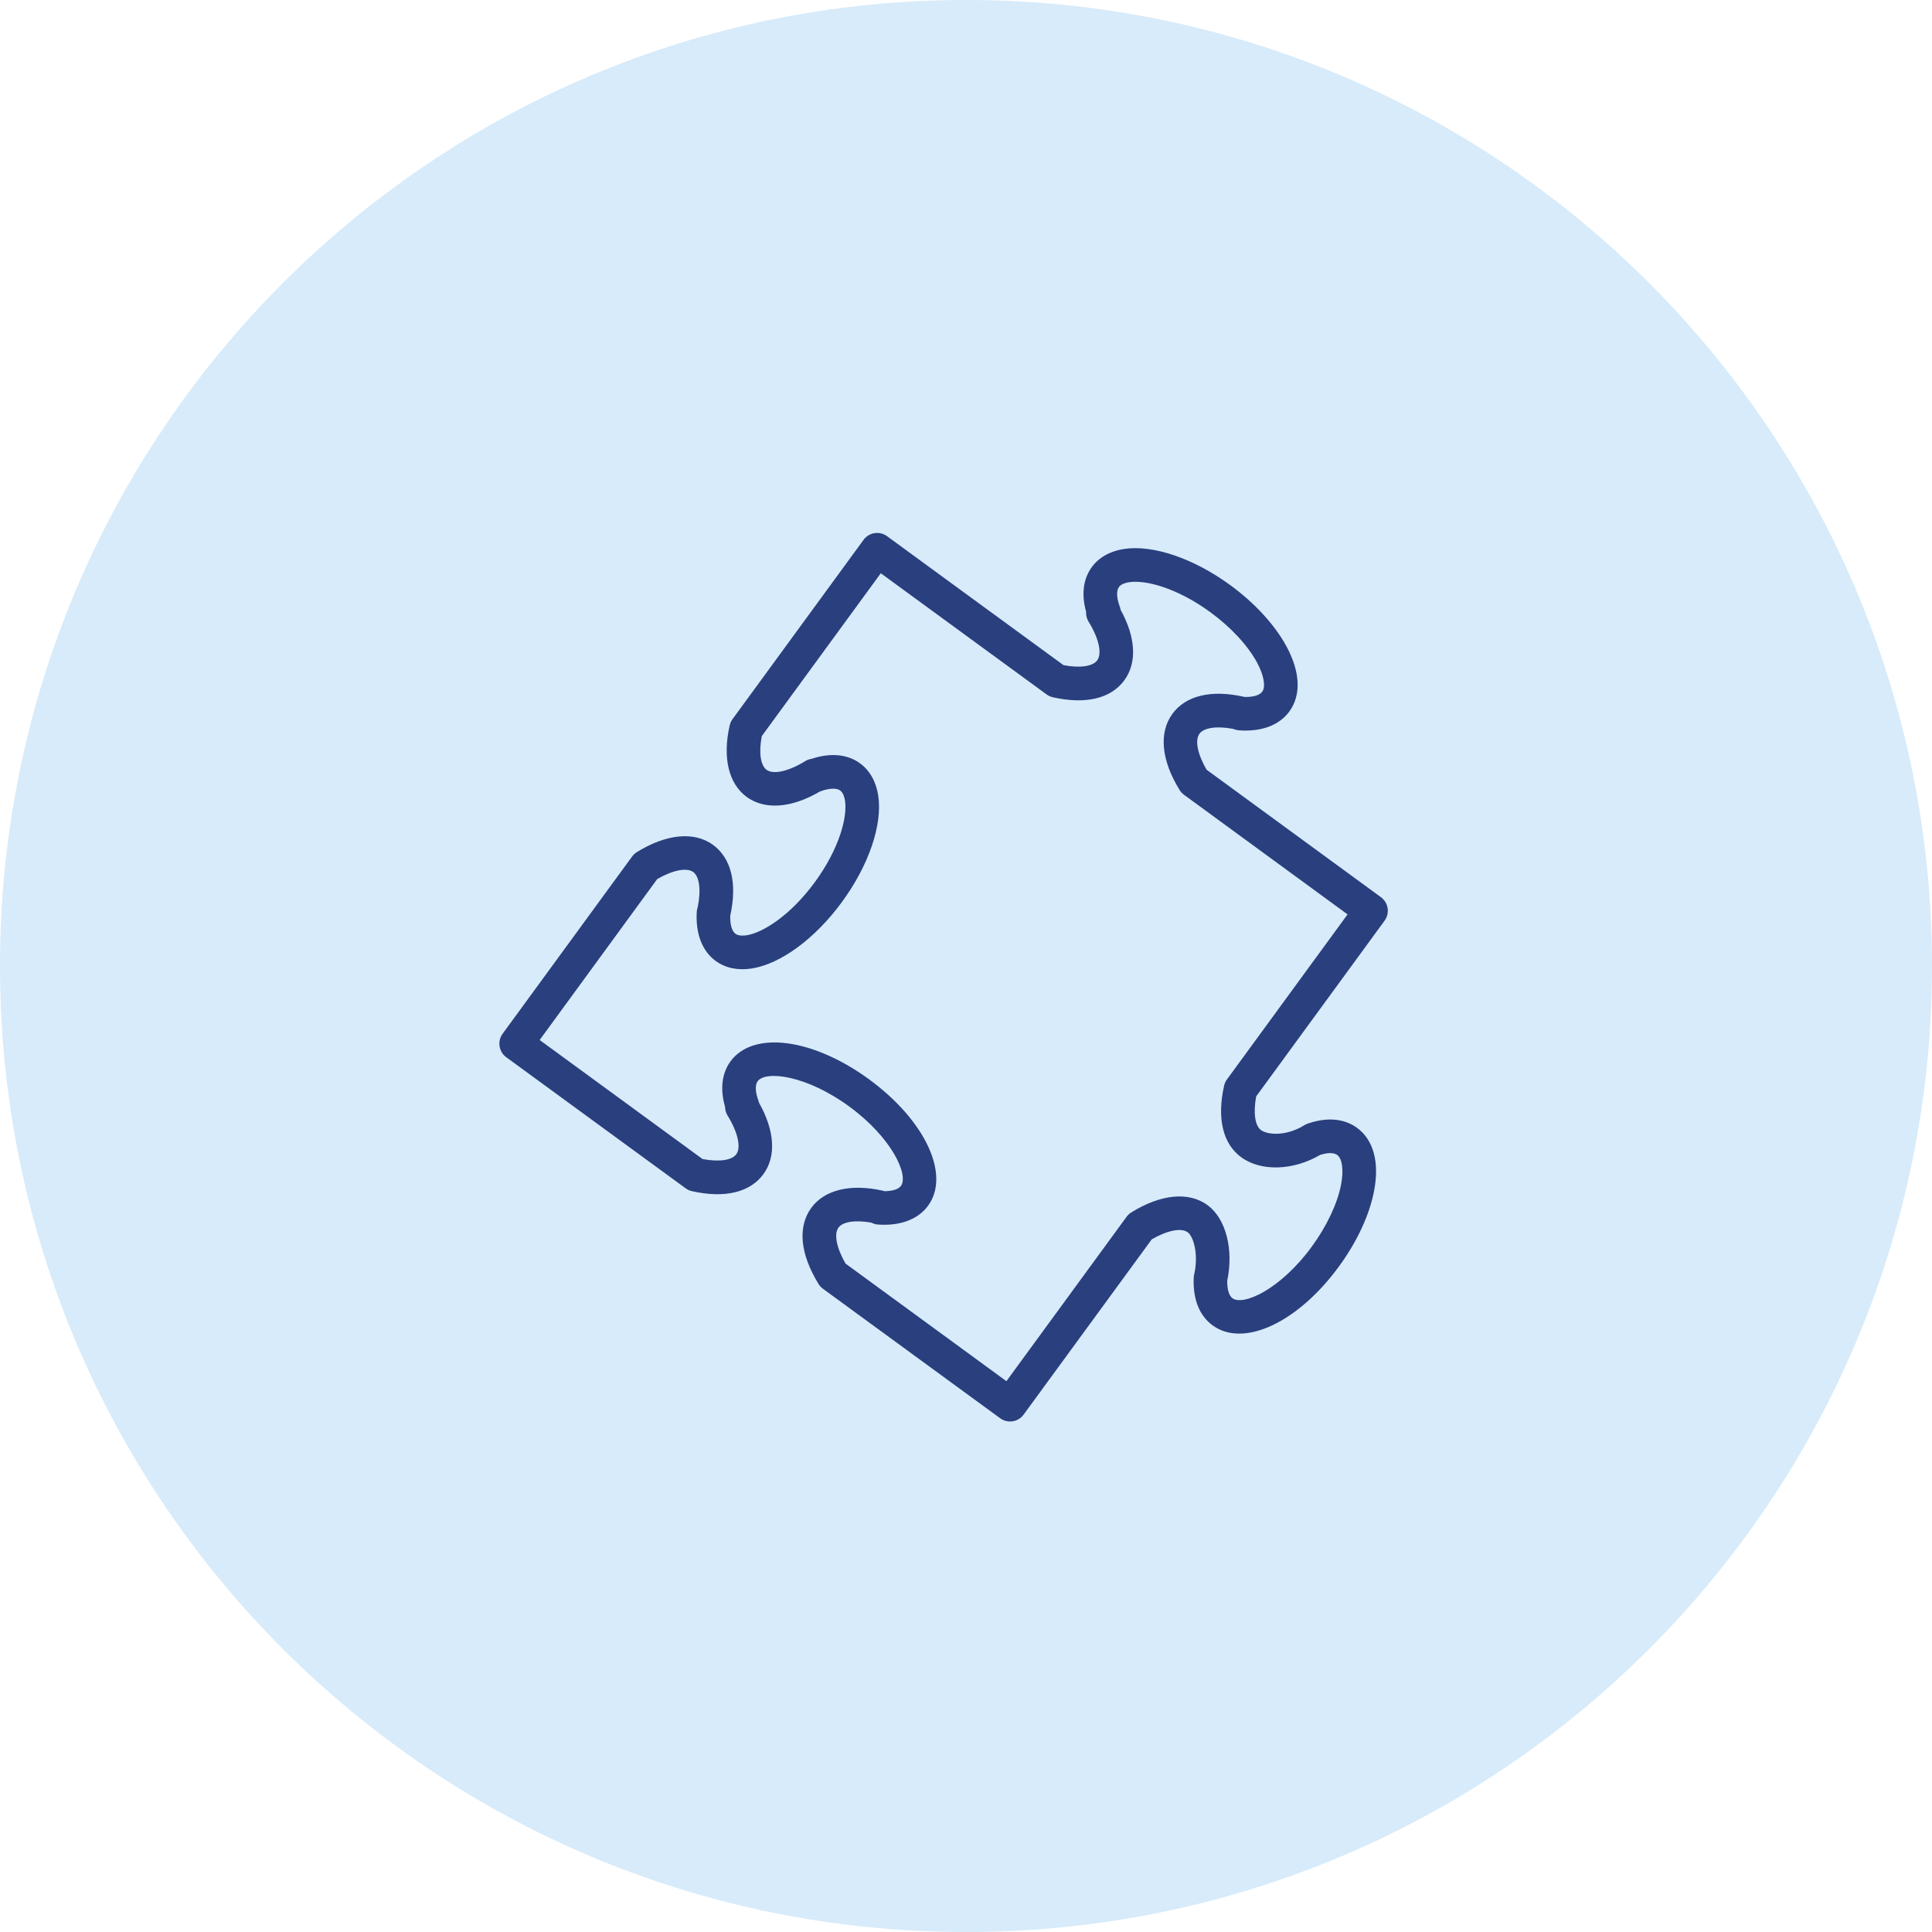
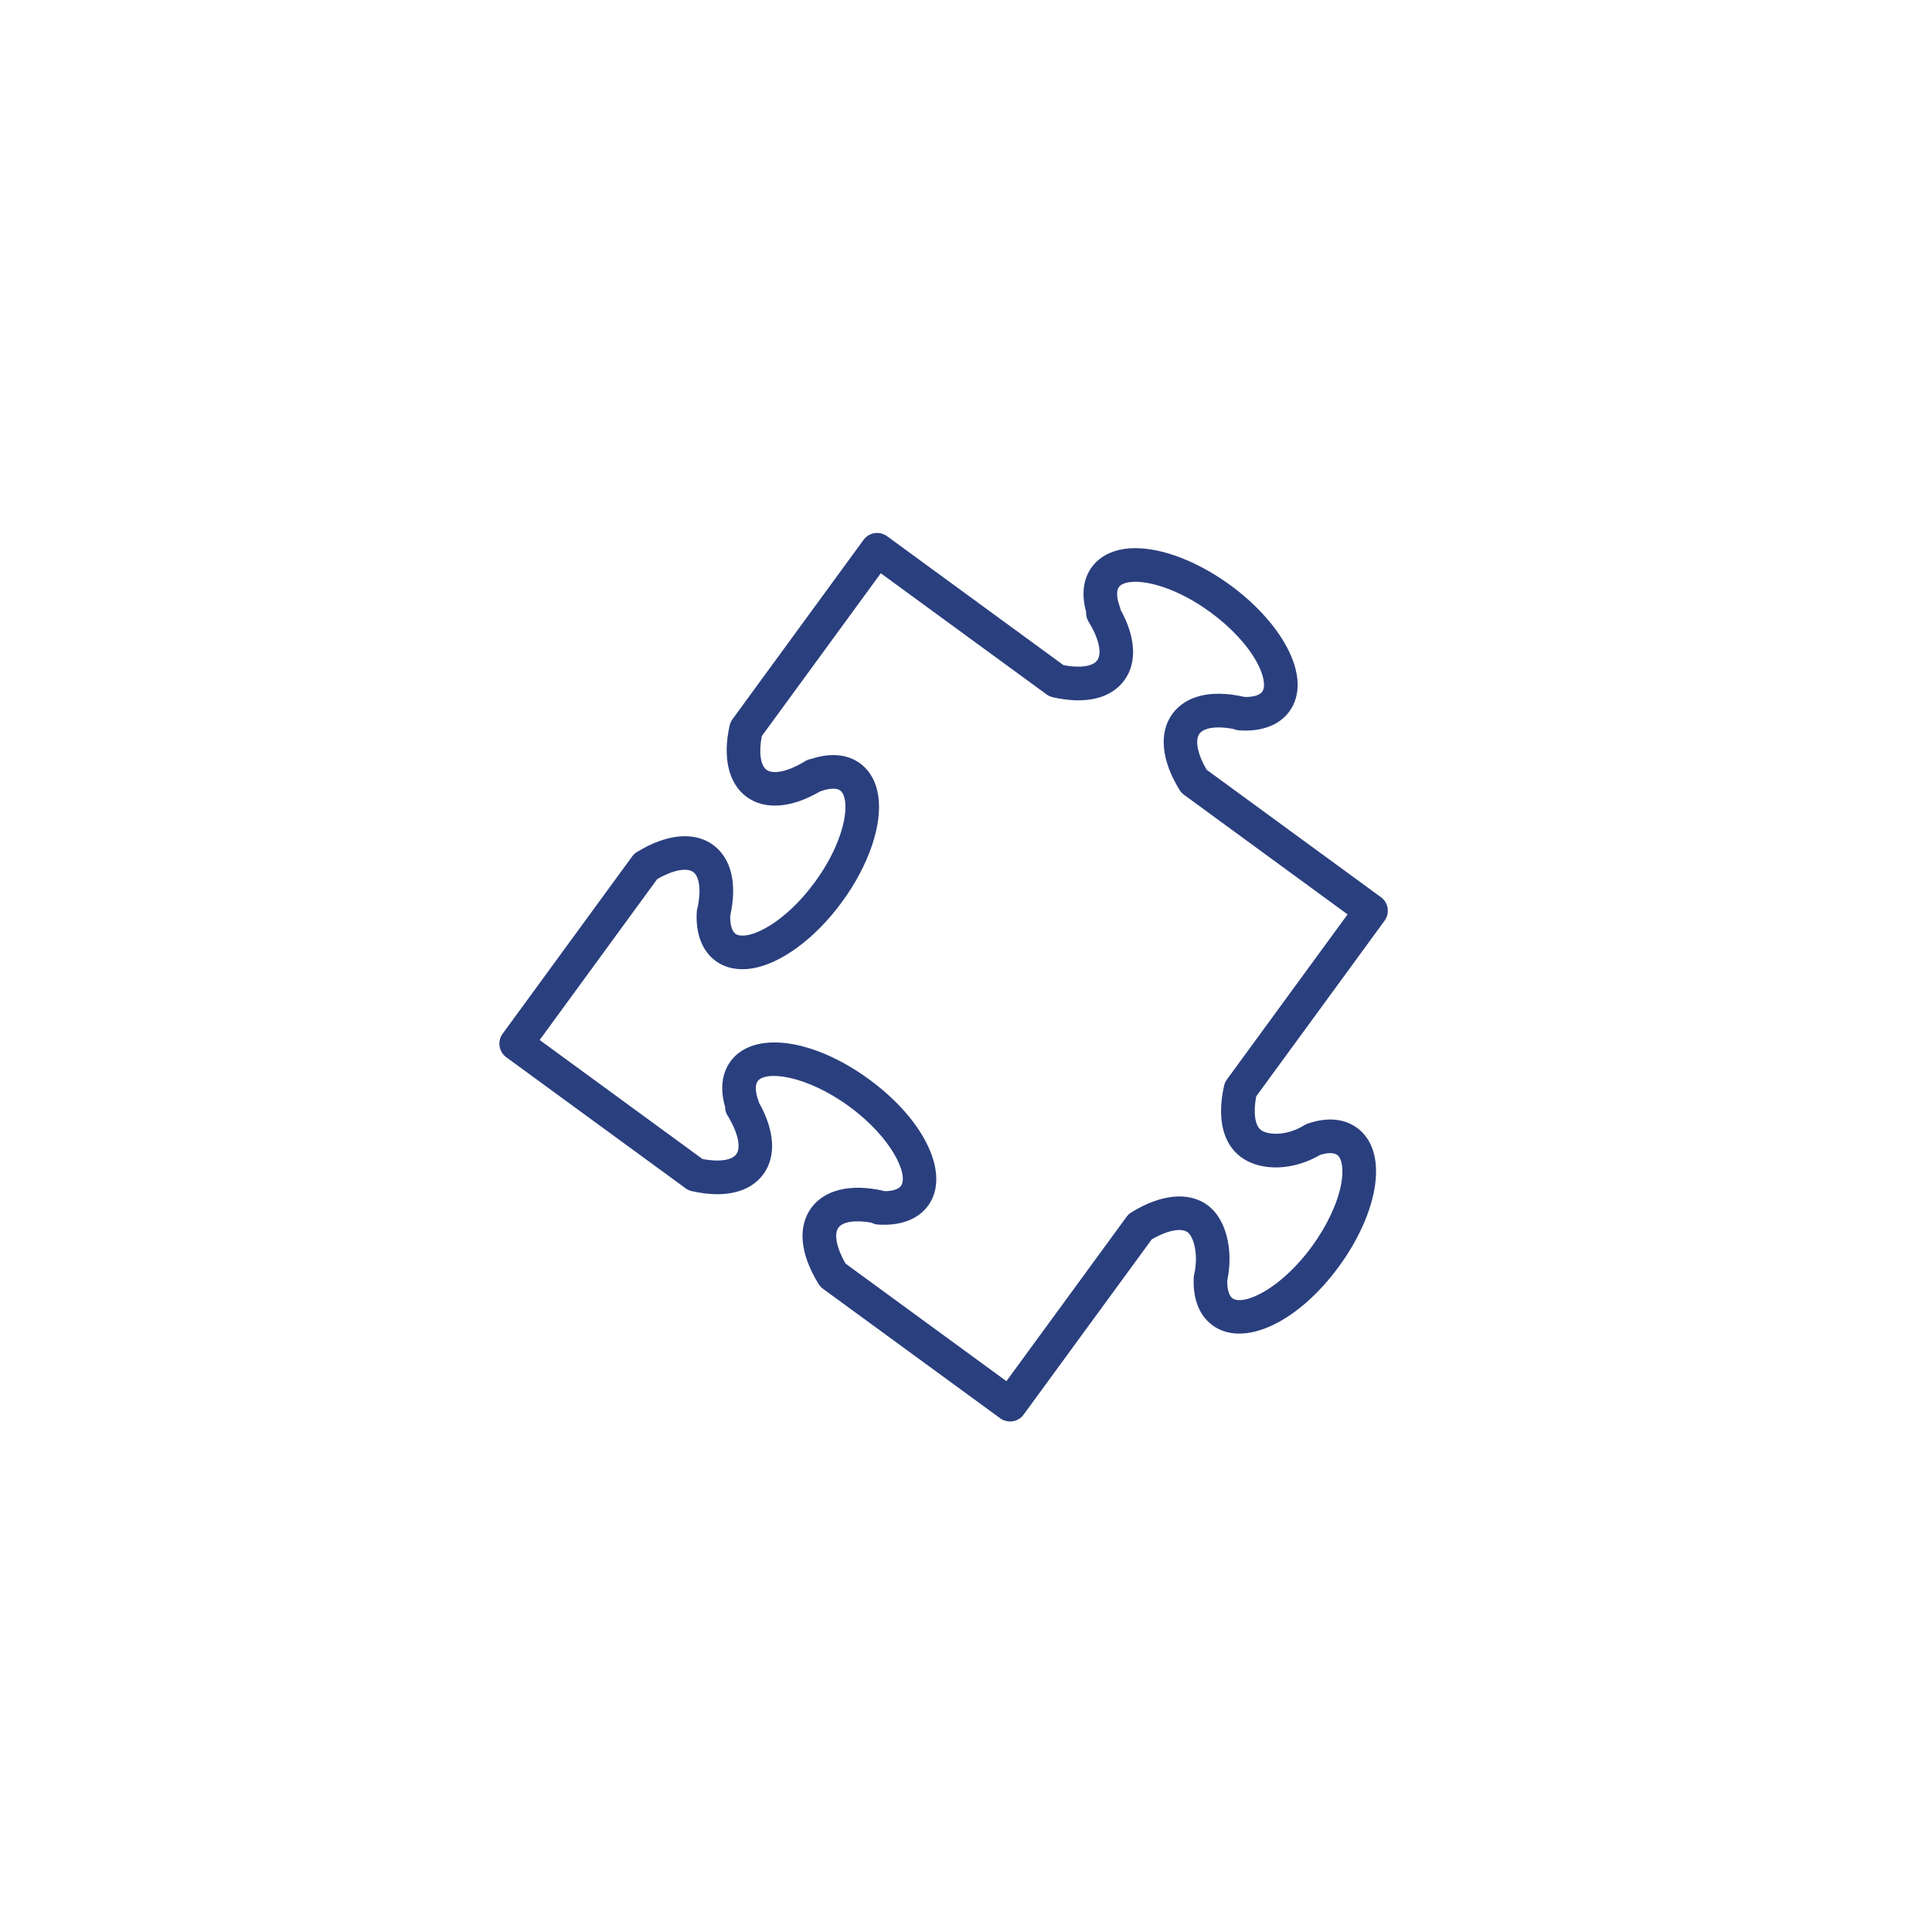
<svg xmlns="http://www.w3.org/2000/svg" viewBox="0 0 100.00 100.00" data-guides="{&quot;vertical&quot;:[],&quot;horizontal&quot;:[]}">
  <defs />
-   <path color="rgb(51, 51, 51)" fill-rule="evenodd" fill="#d7ebfa" x="0" y="0" width="100" height="100" rx="50" ry="50" id="tSvg100f76f4508" title="Rectangle 2" fill-opacity="1" stroke="none" stroke-opacity="1" d="M0 50C0 22.386 22.386 0 50 0H50C77.614 0 100 22.386 100 50H100C100 77.614 77.614 100 50 100H50C22.386 100 0 77.614 0 50Z" style="transform-origin: 50px 50px;" />
  <path fill="#2a3f7e" stroke="#2a3f7e" fill-opacity="1" stroke-width="0" stroke-opacity="1" color="rgb(51, 51, 51)" fill-rule="evenodd" id="tSvg14ce3852262" title="Path 3" d="M71.666 47.654C71.949 47.266 71.865 46.722 71.477 46.438C68.481 44.248 65.486 42.058 62.49 39.868C62.478 39.859 62.466 39.849 62.453 39.84C61.983 39.034 61.838 38.312 62.086 37.975C62.316 37.66 62.994 37.568 63.84 37.729C63.929 37.768 64.025 37.793 64.126 37.801C65.285 37.888 66.208 37.543 66.734 36.83C67.354 35.981 67.305 34.788 66.594 33.469C65.992 32.351 64.955 31.219 63.674 30.283C61.778 28.897 59.665 28.182 58.168 28.416C57.451 28.528 56.878 28.853 56.513 29.352C56.067 29.956 55.966 30.768 56.216 31.666C56.205 31.844 56.249 32.022 56.345 32.178C56.877 33.038 57.052 33.824 56.791 34.181C56.562 34.496 55.888 34.589 55.047 34.428C52.002 32.203 48.958 29.978 45.913 27.753C45.526 27.469 44.981 27.554 44.698 27.942C42.437 31.036 40.176 34.131 37.914 37.225C37.844 37.321 37.795 37.43 37.768 37.546C37.391 39.213 37.711 40.563 38.649 41.25C39.591 41.934 40.962 41.831 42.434 40.971C42.435 40.971 42.437 40.97 42.438 40.969C42.901 40.794 43.294 40.772 43.488 40.916C43.644 41.029 43.709 41.264 43.737 41.44C43.87 42.296 43.441 43.93 42.182 45.651C40.925 47.373 39.498 48.277 38.641 48.41C38.465 48.438 38.224 48.446 38.069 48.333C37.883 48.197 37.786 47.86 37.797 47.401C38.167 45.726 37.853 44.425 36.908 43.731C35.932 43.022 34.494 43.16 32.963 44.105C32.867 44.165 32.784 44.242 32.718 44.333C30.484 47.391 28.249 50.449 26.015 53.507C25.732 53.895 25.817 54.439 26.204 54.722C29.299 56.984 32.395 59.246 35.49 61.508C35.586 61.579 35.696 61.628 35.812 61.654C37.505 62.035 38.821 61.722 39.514 60.773C40.186 59.855 40.101 58.521 39.288 57.08C39.279 57.041 39.268 57.004 39.254 56.966C39.09 56.52 39.076 56.154 39.216 55.964C39.625 55.404 41.723 55.641 43.953 57.269C46.18 58.899 47.04 60.825 46.633 61.383C46.505 61.555 46.196 61.653 45.785 61.655C45.755 61.645 45.726 61.637 45.696 61.63C44.028 61.257 42.68 61.579 41.994 62.515C41.277 63.501 41.41 64.901 42.368 66.459C42.428 66.555 42.505 66.639 42.596 66.706C45.654 68.94 48.711 71.174 51.768 73.408C52.156 73.692 52.7 73.607 52.983 73.219C55.194 70.195 57.404 67.172 59.614 64.149C60.42 63.682 61.141 63.537 61.477 63.784C61.76 63.991 62.04 64.861 61.824 65.907C61.803 65.977 61.79 66.049 61.787 66.122C61.724 67.533 62.283 68.249 62.766 68.602C64.37 69.771 67.184 68.457 69.309 65.544C70.246 64.263 70.892 62.87 71.126 61.621C71.404 60.149 71.089 58.997 70.237 58.374C69.769 58.036 68.948 57.724 67.688 58.158C67.627 58.178 67.569 58.206 67.515 58.239C66.558 58.831 65.608 58.74 65.27 58.494C64.956 58.264 64.862 57.588 65.021 56.747C67.236 53.716 69.451 50.685 71.666 47.654ZM64.244 59.898C65.273 60.648 66.941 60.593 68.335 59.775C68.594 59.695 68.986 59.618 69.214 59.781C69.474 59.971 69.554 60.567 69.417 61.298C69.231 62.283 68.68 63.456 67.904 64.517C66.278 66.745 64.351 67.604 63.792 67.197C63.611 67.064 63.514 66.734 63.522 66.284C63.863 64.67 63.449 63.072 62.505 62.38C61.533 61.667 60.093 61.802 58.556 62.754C58.461 62.813 58.378 62.89 58.312 62.98C56.239 65.817 54.165 68.653 52.092 71.489C49.316 69.461 46.541 67.433 43.766 65.404C43.3 64.596 43.155 63.875 43.398 63.541C43.625 63.231 44.282 63.136 45.102 63.284C45.208 63.34 45.325 63.375 45.45 63.383C46.594 63.462 47.516 63.117 48.036 62.41C49.207 60.81 47.893 57.995 44.98 55.863C42.062 53.733 38.98 53.336 37.811 54.936C37.361 55.552 37.264 56.378 37.529 57.285C37.529 57.446 37.573 57.604 37.659 57.742C38.192 58.605 38.37 59.391 38.109 59.745C37.88 60.059 37.208 60.152 36.364 59.992C33.554 57.938 30.744 55.884 27.933 53.83C29.962 51.053 31.99 48.277 34.018 45.5C34.824 45.035 35.546 44.892 35.882 45.136C36.205 45.373 36.293 46.082 36.112 46.957C36.084 47.034 36.068 47.115 36.064 47.197C35.998 48.326 36.345 49.227 37.041 49.737C37.543 50.105 38.188 50.241 38.908 50.129C40.41 49.896 42.203 48.573 43.586 46.678C44.973 44.782 45.689 42.673 45.456 41.172C45.344 40.453 45.018 39.879 44.518 39.513C43.871 39.035 42.987 38.953 42.009 39.276C41.893 39.293 41.78 39.333 41.676 39.397C40.815 39.929 40.028 40.103 39.676 39.845C39.362 39.615 39.269 38.94 39.43 38.101C41.483 35.291 43.537 32.481 45.59 29.671C48.451 31.762 51.312 33.853 54.173 35.944C54.269 36.014 54.378 36.064 54.494 36.09C56.187 36.473 57.503 36.16 58.197 35.209C58.862 34.3 58.789 32.986 58.003 31.566C57.994 31.511 57.98 31.456 57.961 31.404C57.792 30.946 57.776 30.576 57.918 30.382C58.03 30.228 58.263 30.163 58.438 30.136C59.296 30.003 60.928 30.431 62.65 31.689C63.709 32.463 64.59 33.413 65.065 34.295C65.418 34.95 65.522 35.542 65.334 35.801C65.196 35.987 64.868 36.084 64.421 36.074C64.408 36.071 64.396 36.068 64.384 36.065C62.689 35.687 61.377 36.001 60.684 36.948C59.97 37.922 60.107 39.361 61.059 40.895C61.117 40.988 61.191 41.069 61.279 41.134C64.103 43.199 66.926 45.264 69.75 47.329C67.669 50.176 65.588 53.023 63.507 55.871C63.436 55.967 63.386 56.078 63.36 56.194C62.979 57.887 63.293 59.202 64.244 59.898Z" />
</svg>